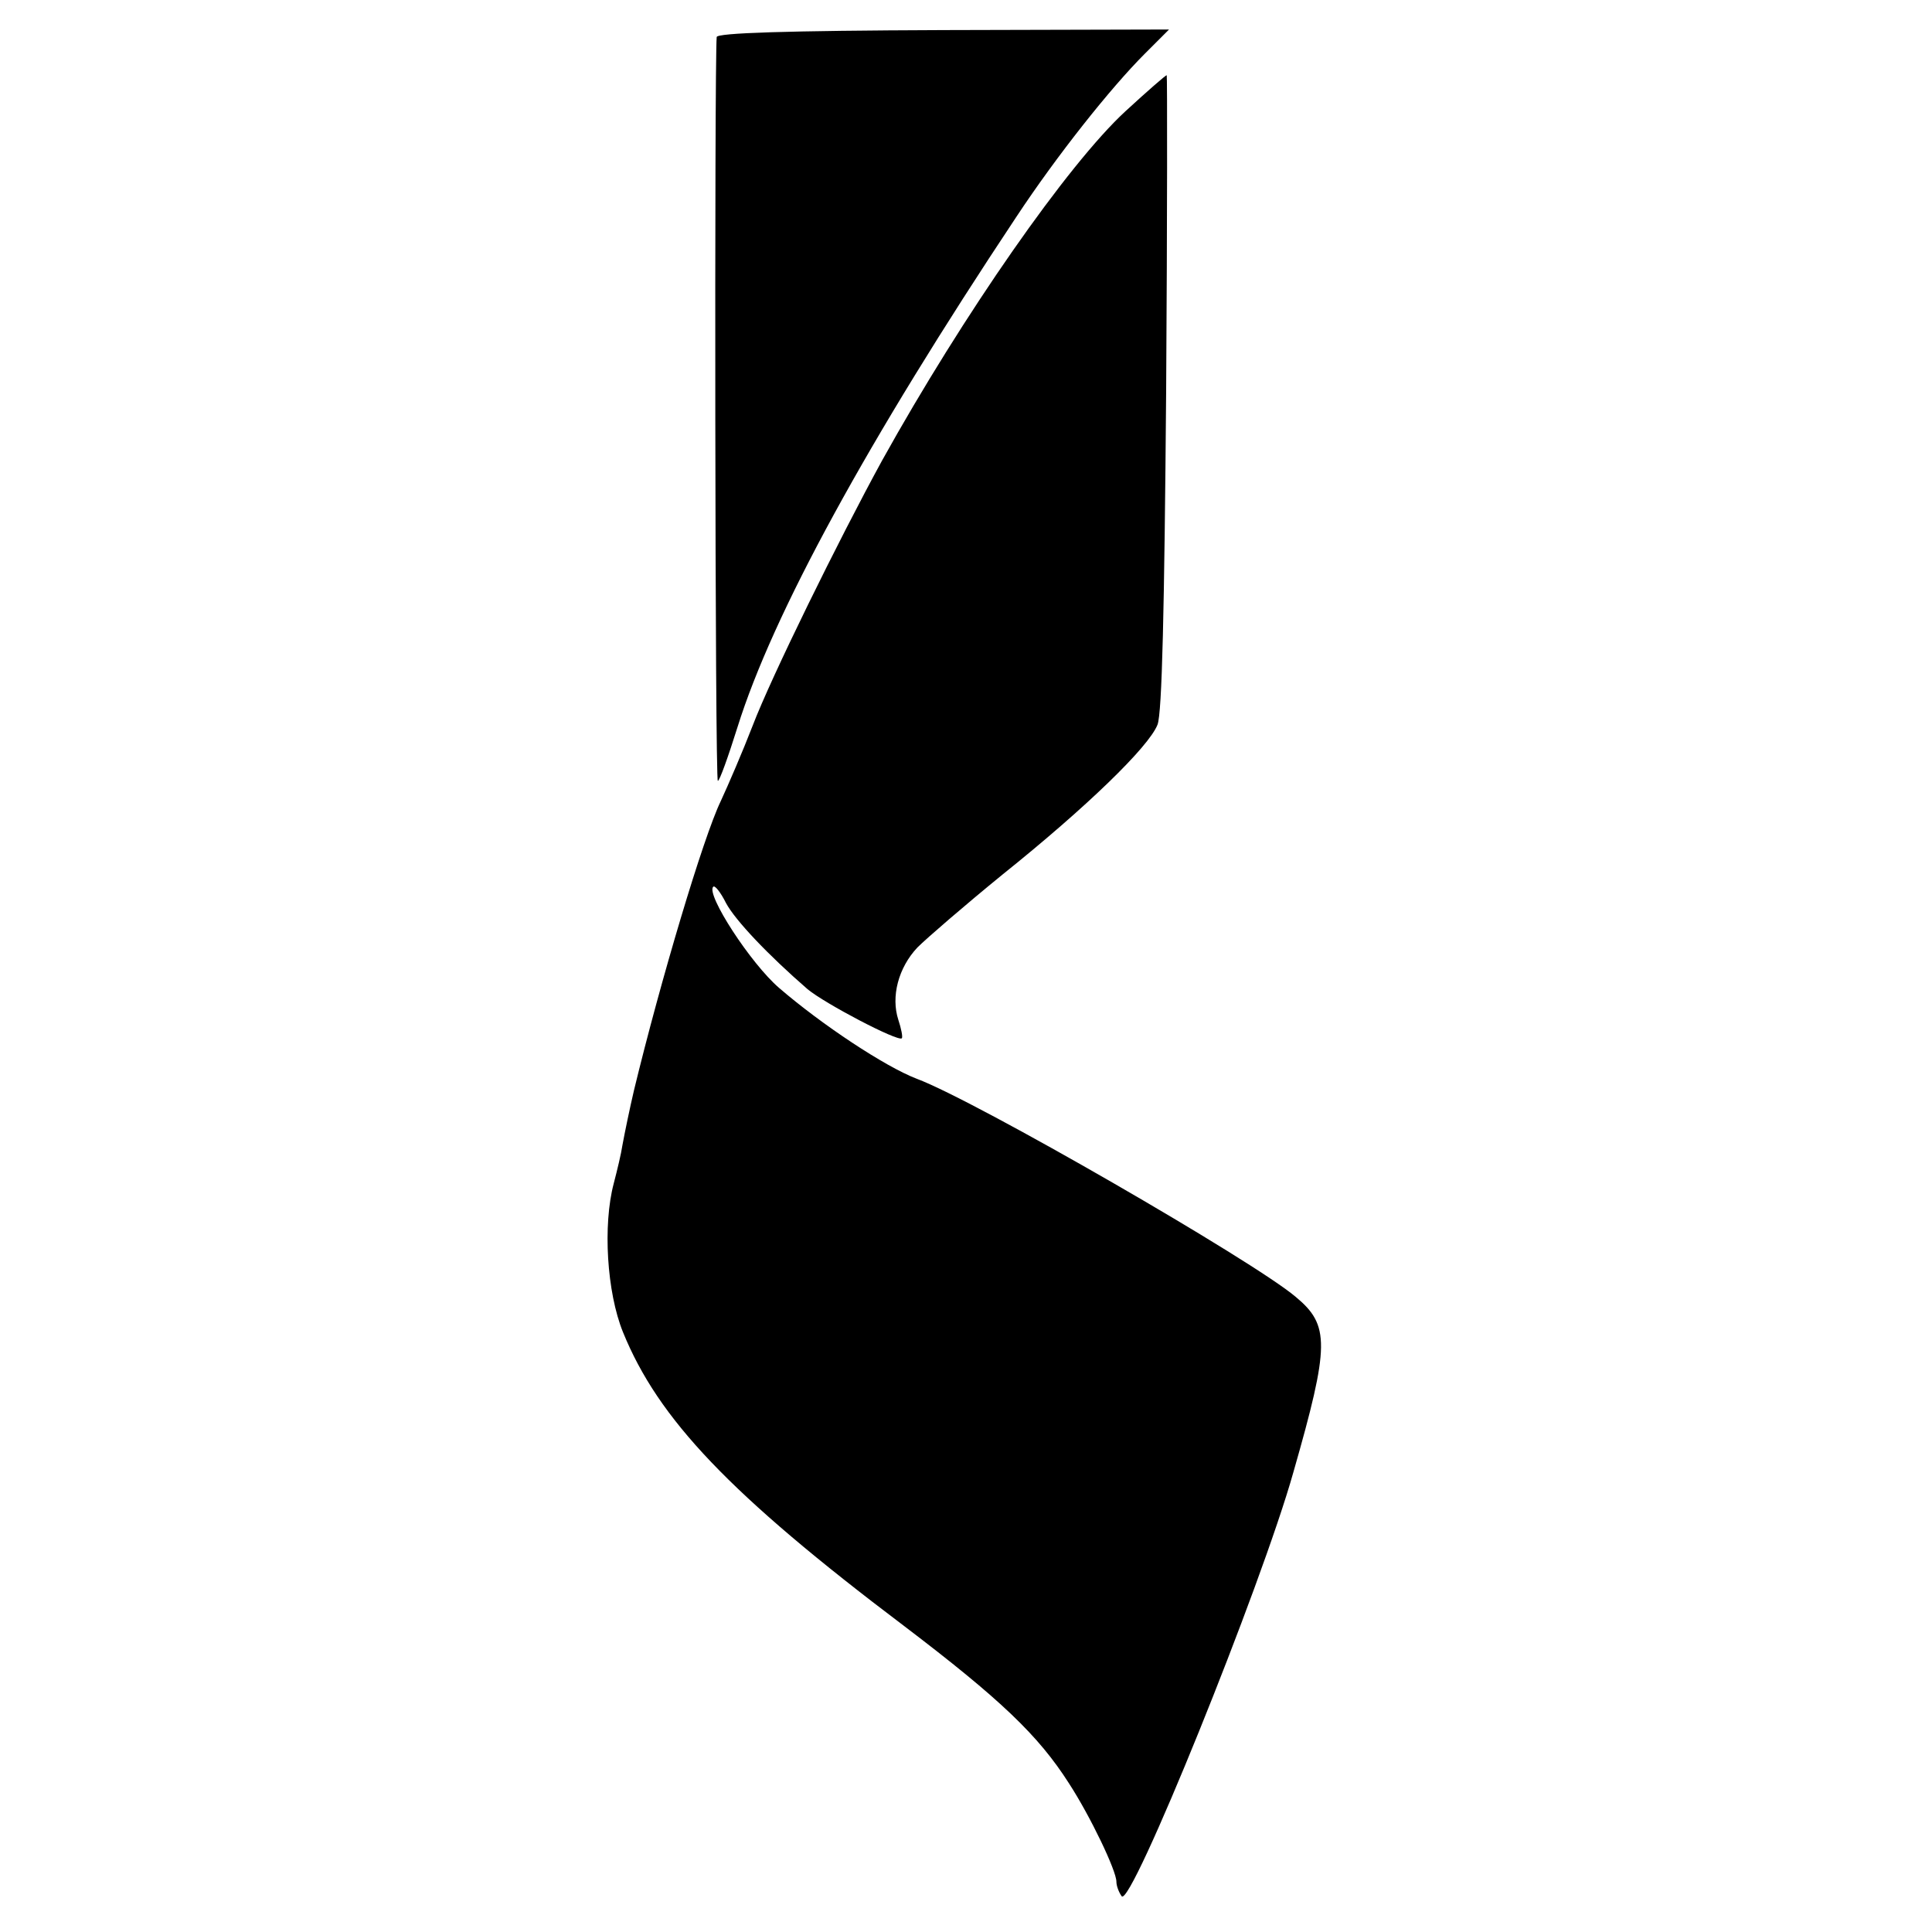
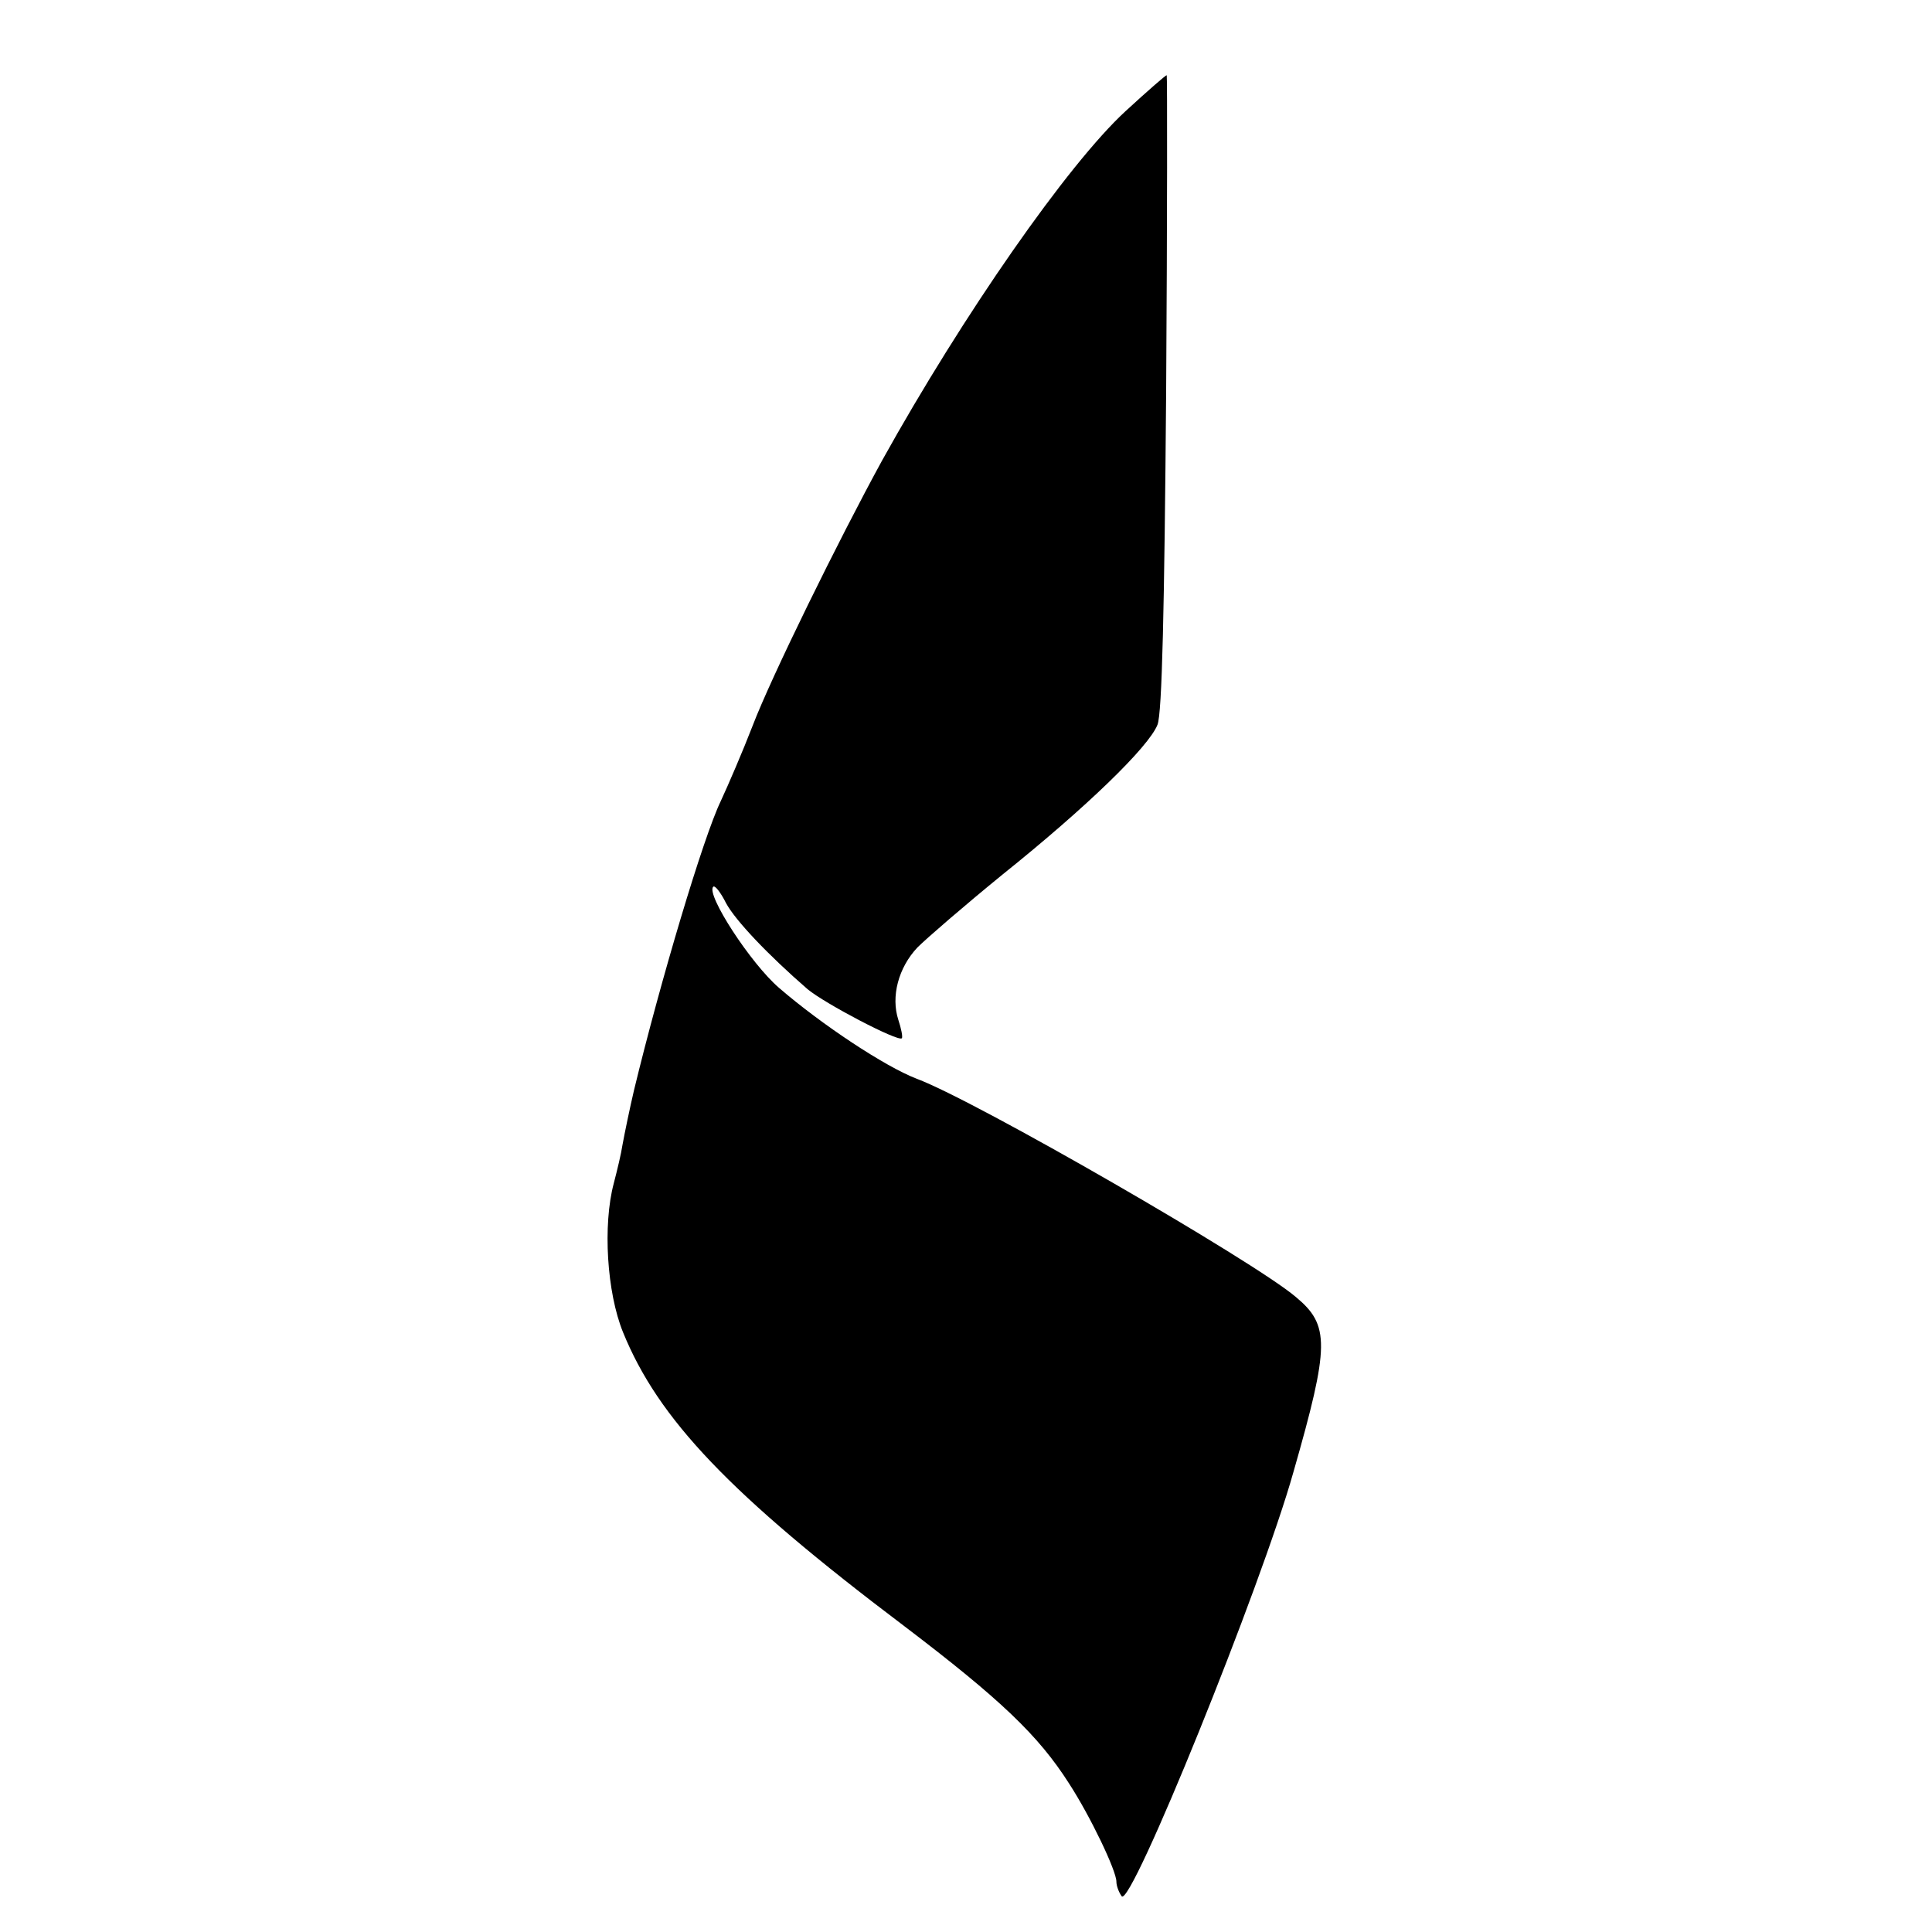
<svg xmlns="http://www.w3.org/2000/svg" version="1.0" width="334pt" height="334pt" viewBox="0 0 334 334" preserveAspectRatio="xMidYMid meet">
  <g transform="translate(0,334) scale(0.1,-0.1)" fill="#000000" stroke="none">
-     <path d="M1239 3276 c-4 -50 -3 -1286 2 -1286 3 0 18 42 34 93 61 195 224 494 482 882 70 106 163 223 222 282 l42 42 -390 -1 c-274 -1 -391 -5 -392 -12z" />
    <path d="M1946 3148 c-100 -92 -281 -352 -421 -604 -75 -137 -192 -375 -224 -459 -17 -44 -42 -102 -55 -130 -30 -62 -104 -310 -150 -500 -7 -30 -16 -73 -20 -95 -2 -14 -9 -43 -15 -66 -19 -72 -12 -188 16 -257 61 -150 184 -280 486 -508 167 -127 232 -189 285 -272 37 -57 82 -151 82 -170 0 -7 4 -18 9 -25 15 -24 242 537 297 733 63 220 63 254 4 303 -73 62 -553 339 -655 377 -55 21 -165 94 -238 157 -49 42 -127 162 -114 175 3 3 13 -10 22 -28 16 -30 73 -90 141 -149 30 -25 156 -91 163 -85 2 2 -1 17 -6 32 -13 40 0 90 33 125 16 16 82 73 147 126 146 117 253 221 268 259 8 19 12 202 15 576 2 301 2 547 1 547 -2 0 -34 -28 -71 -62z" />
  </g>
</svg>